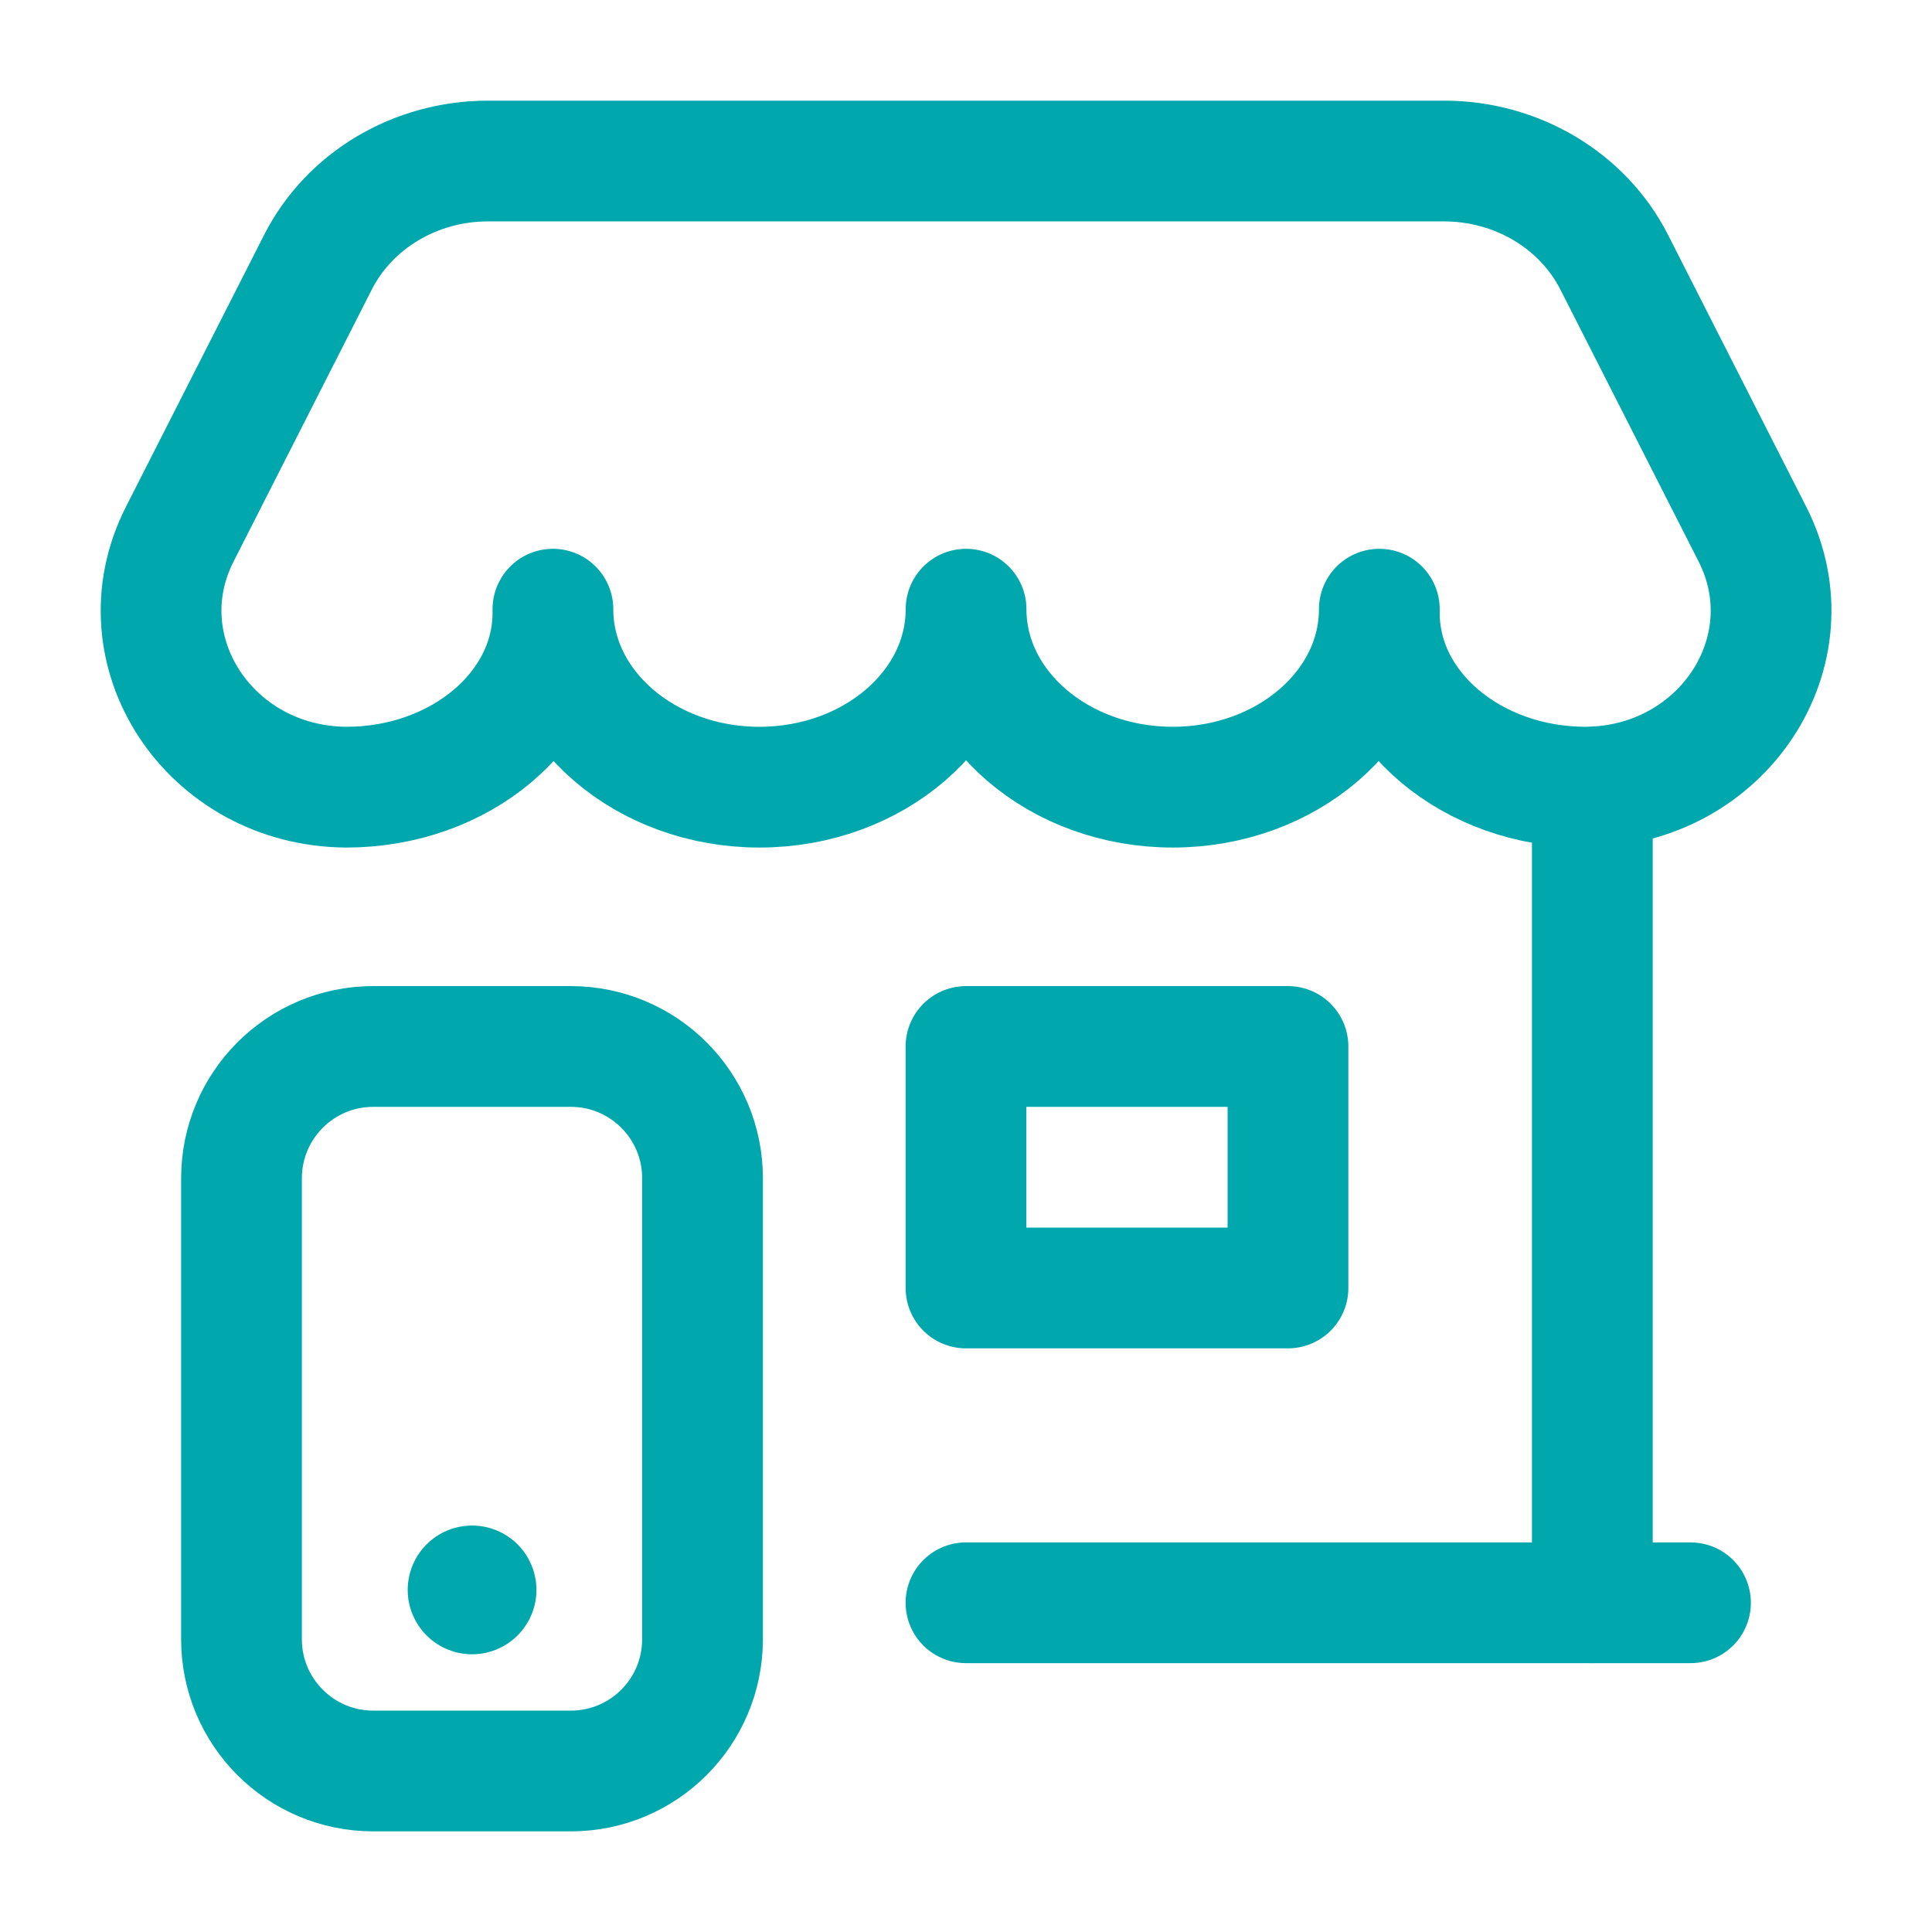
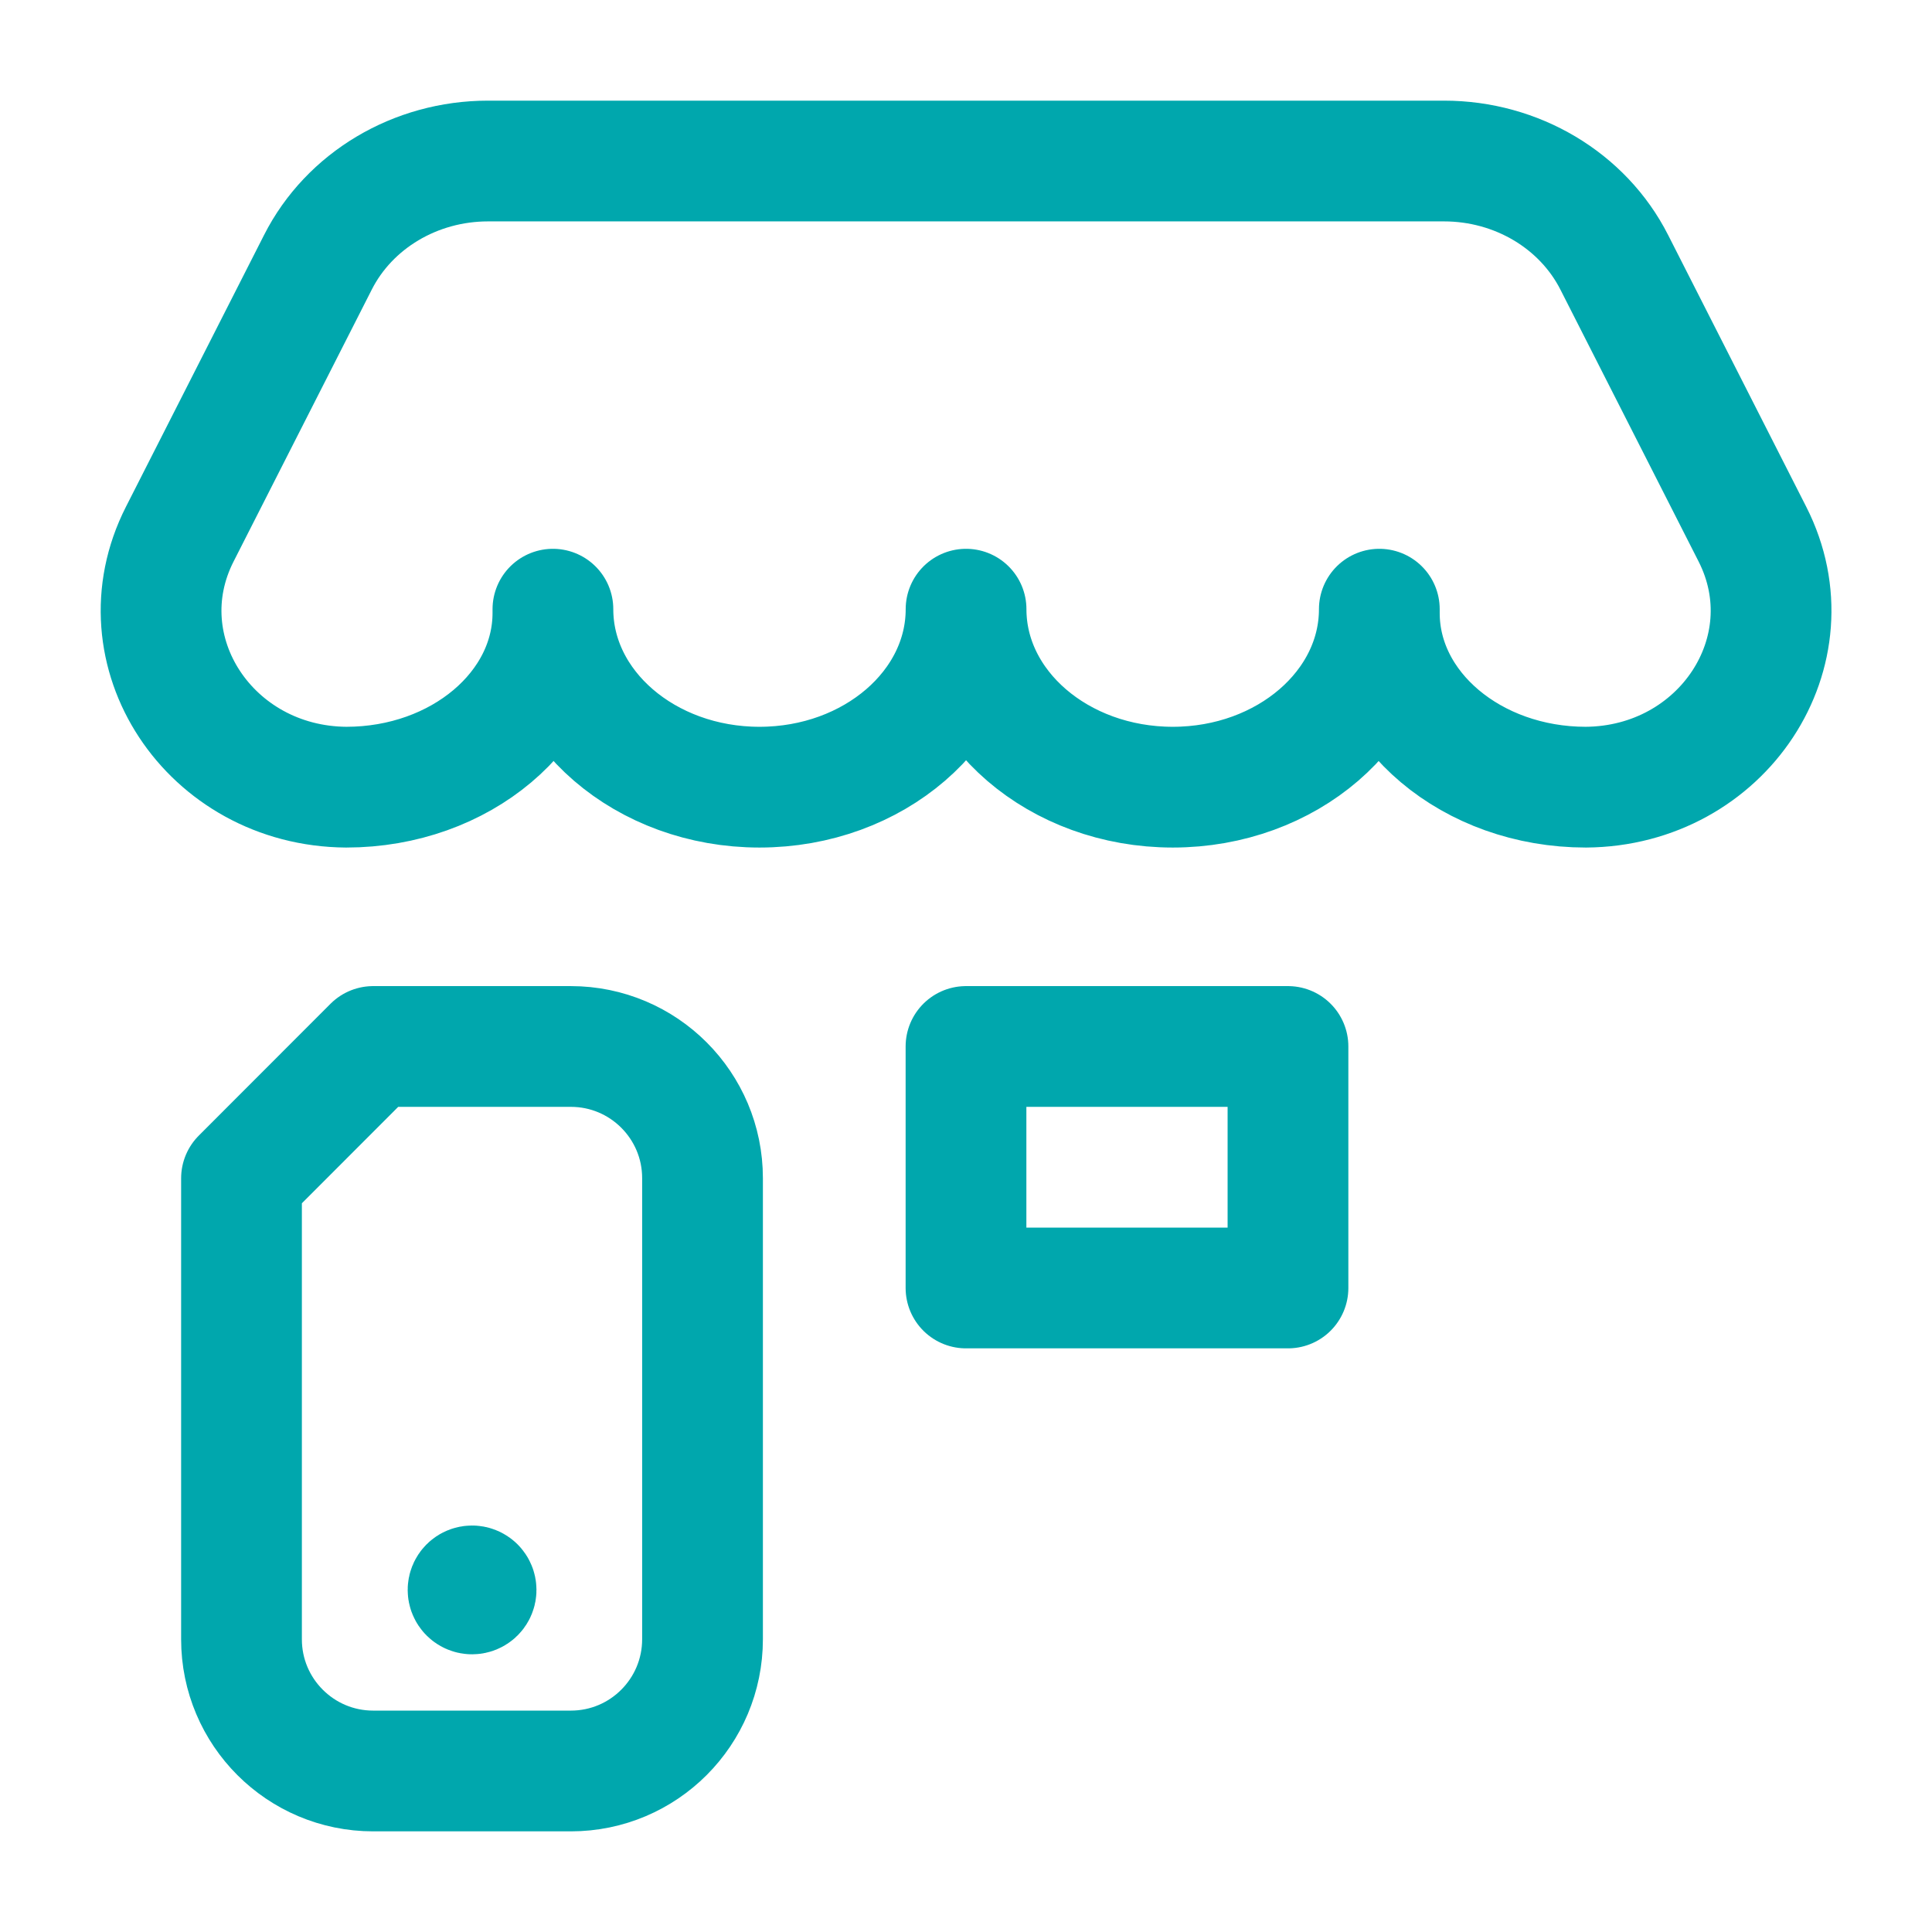
<svg xmlns="http://www.w3.org/2000/svg" width="32" height="32" viewBox="0 0 32 32" fill="none">
-   <path d="M16 26.547H28" stroke="#00A7AD" stroke-width="2" stroke-linecap="round" stroke-linejoin="round" />
-   <path d="M26.374 13.04V26.547" stroke="#00A7AD" stroke-width="2" stroke-linecap="round" stroke-linejoin="round" />
  <path fill-rule="evenodd" clip-rule="evenodd" d="M16 17.333H21.333V21.333H16V17.333Z" stroke="#00A7AD" stroke-width="2" stroke-linecap="round" stroke-linejoin="round" />
-   <path fill-rule="evenodd" clip-rule="evenodd" d="M6.181 17.333H9.455C10.66 17.333 11.636 18.31 11.636 19.514V27.15C11.636 28.356 10.66 29.333 9.455 29.333H6.181C4.977 29.333 4 28.356 4 27.152V19.516C4 18.31 4.977 17.333 6.181 17.333Z" stroke="#00A7AD" stroke-width="2" stroke-linecap="round" stroke-linejoin="round" />
+   <path fill-rule="evenodd" clip-rule="evenodd" d="M6.181 17.333H9.455C10.66 17.333 11.636 18.31 11.636 19.514V27.15C11.636 28.356 10.66 29.333 9.455 29.333H6.181C4.977 29.333 4 28.356 4 27.152V19.516Z" stroke="#00A7AD" stroke-width="2" stroke-linecap="round" stroke-linejoin="round" />
  <path d="M7.866 26.287C7.892 26.313 7.892 26.355 7.866 26.381C7.84 26.407 7.798 26.407 7.772 26.381C7.746 26.355 7.746 26.313 7.772 26.287C7.798 26.261 7.84 26.261 7.866 26.287" stroke="#00A7AD" stroke-width="2" stroke-linecap="round" stroke-linejoin="round" />
  <path fill-rule="evenodd" clip-rule="evenodd" d="M5.735 13.038C3.471 13.022 1.995 10.78 2.977 8.848L5.265 4.346C5.785 3.319 6.881 2.667 8.083 2.667H23.918C25.121 2.667 26.217 3.319 26.738 4.346L29.026 8.848C30.007 10.78 28.531 13.022 26.267 13.038C24.378 13.038 22.846 11.747 22.846 10.154V10.09C22.846 11.718 21.314 13.038 19.425 13.038C17.533 13.038 16.001 11.718 16.001 10.09C16.001 11.718 14.469 13.038 12.579 13.038C10.69 13.038 9.158 11.718 9.158 10.09V10.154C9.157 11.747 7.625 13.038 5.735 13.038Z" stroke="#00A7AD" stroke-width="2" stroke-linecap="round" stroke-linejoin="round" />
</svg>